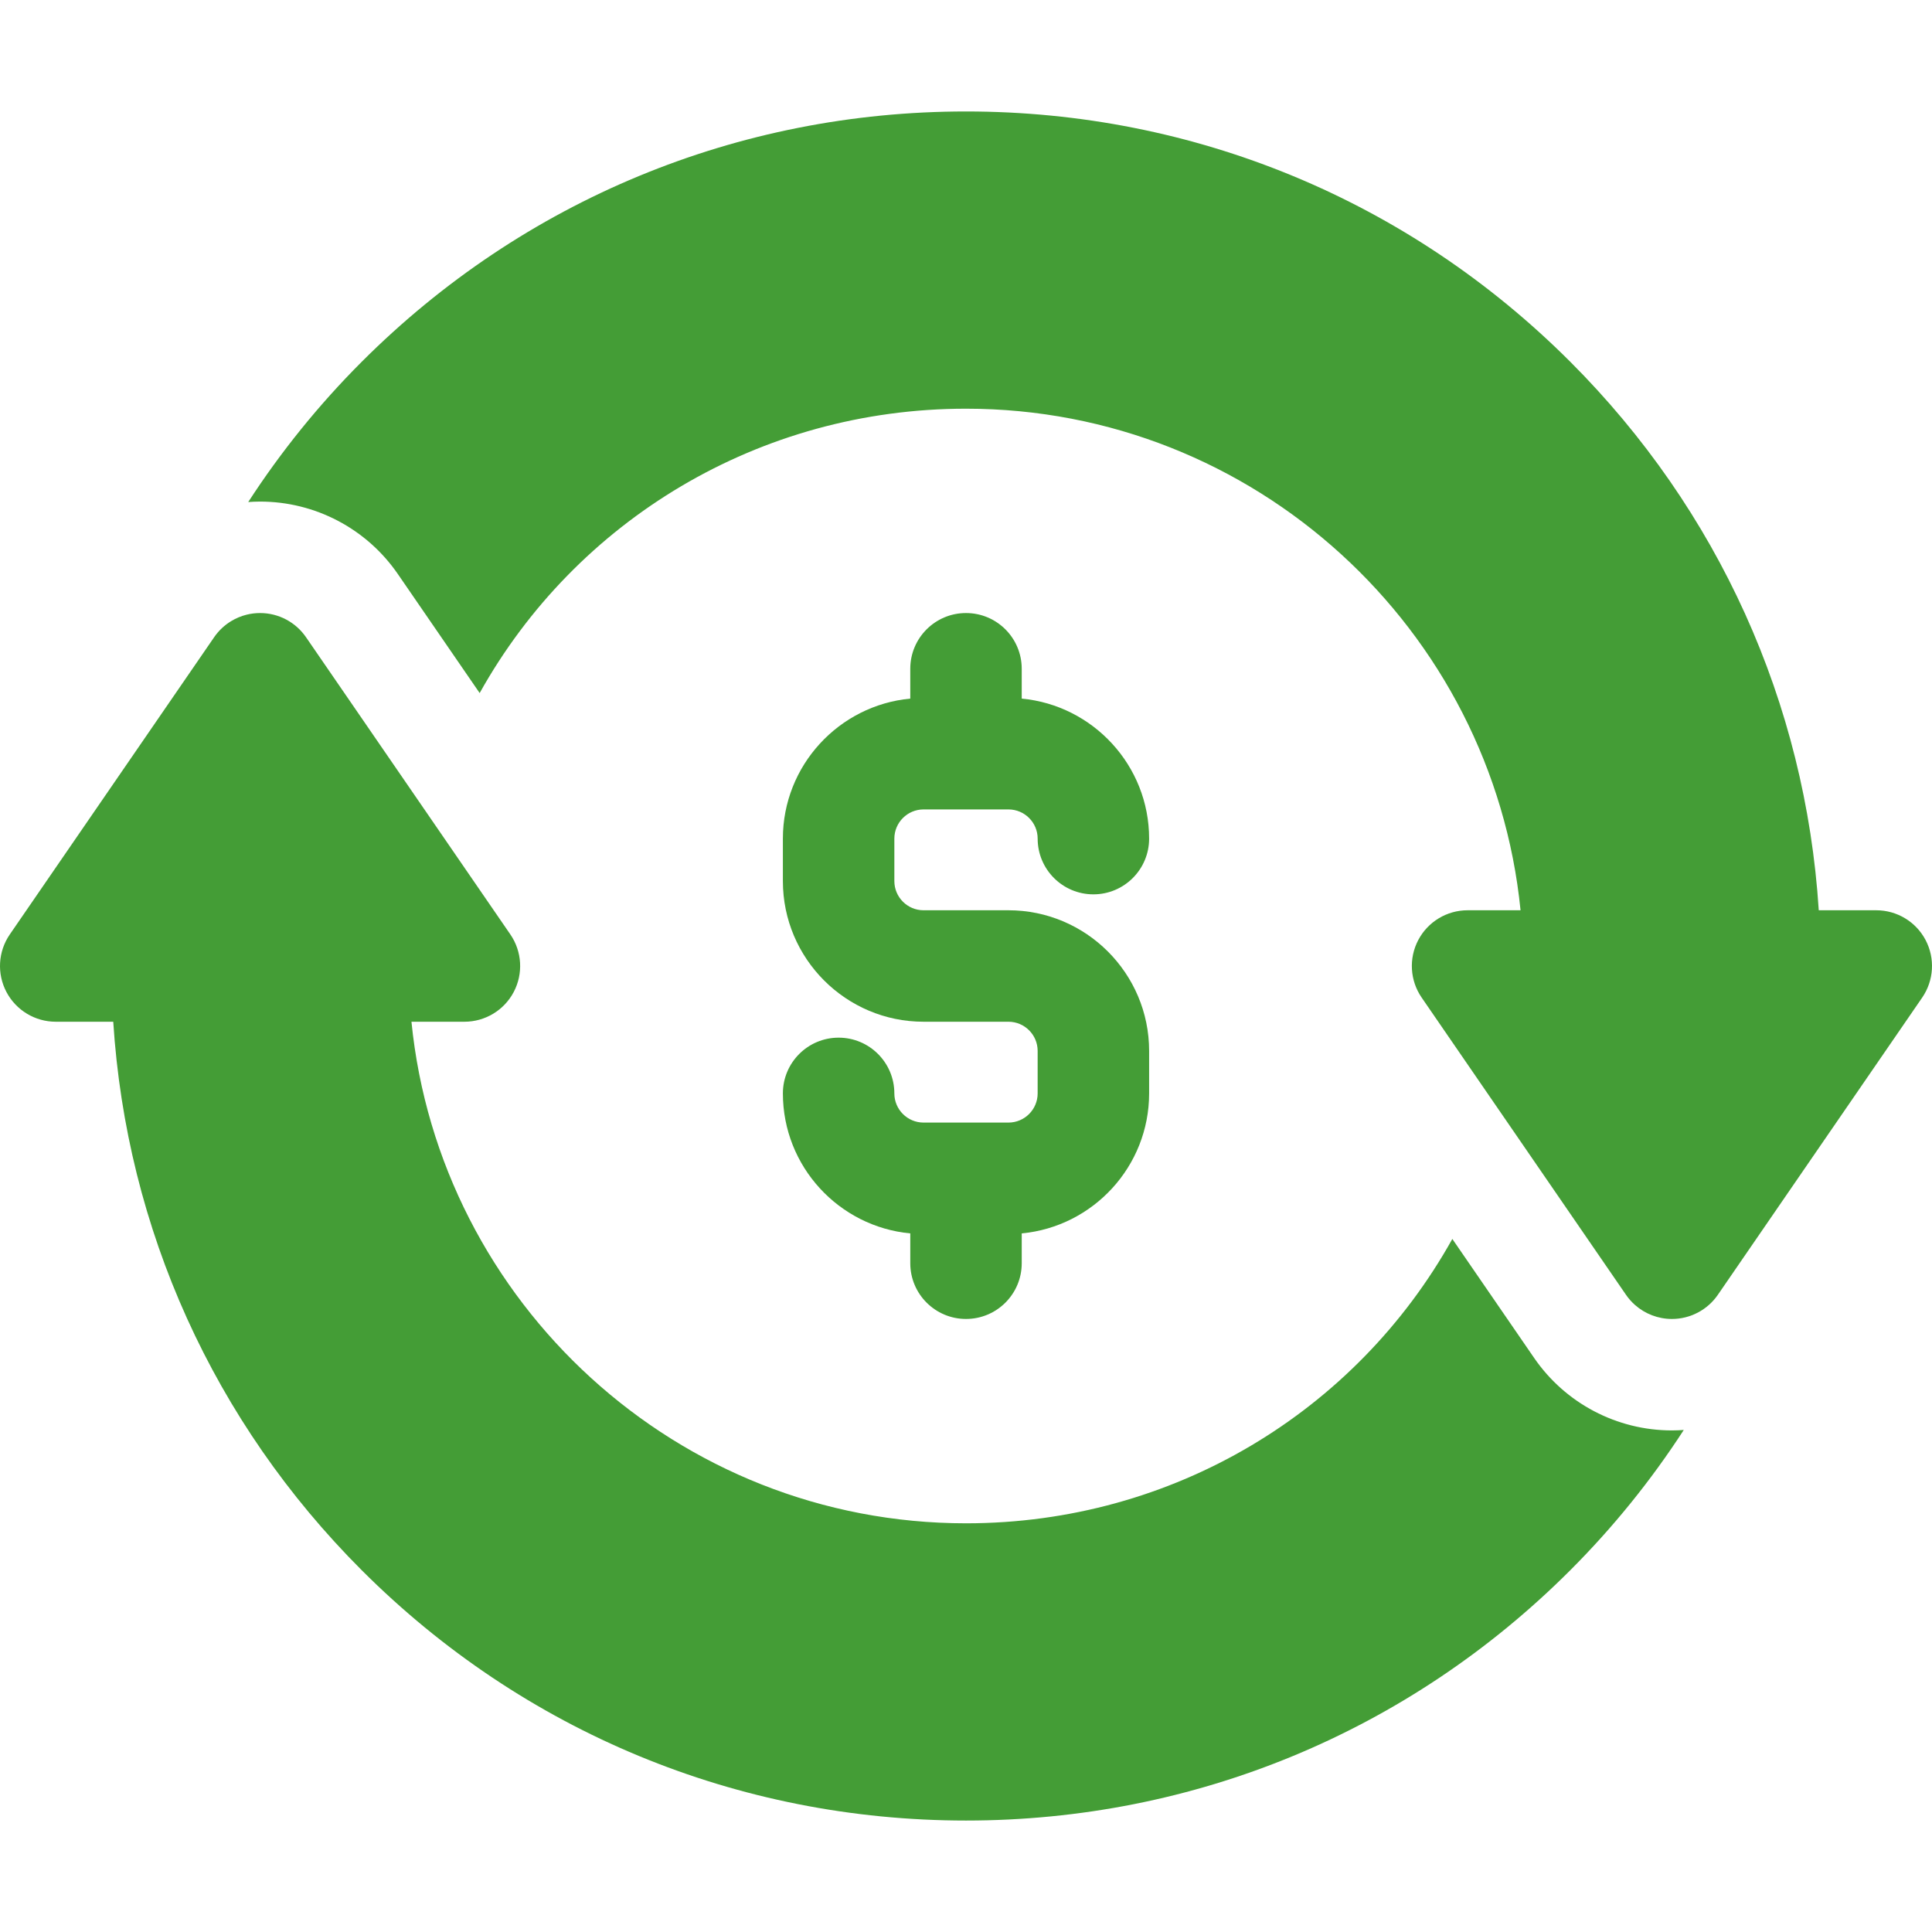
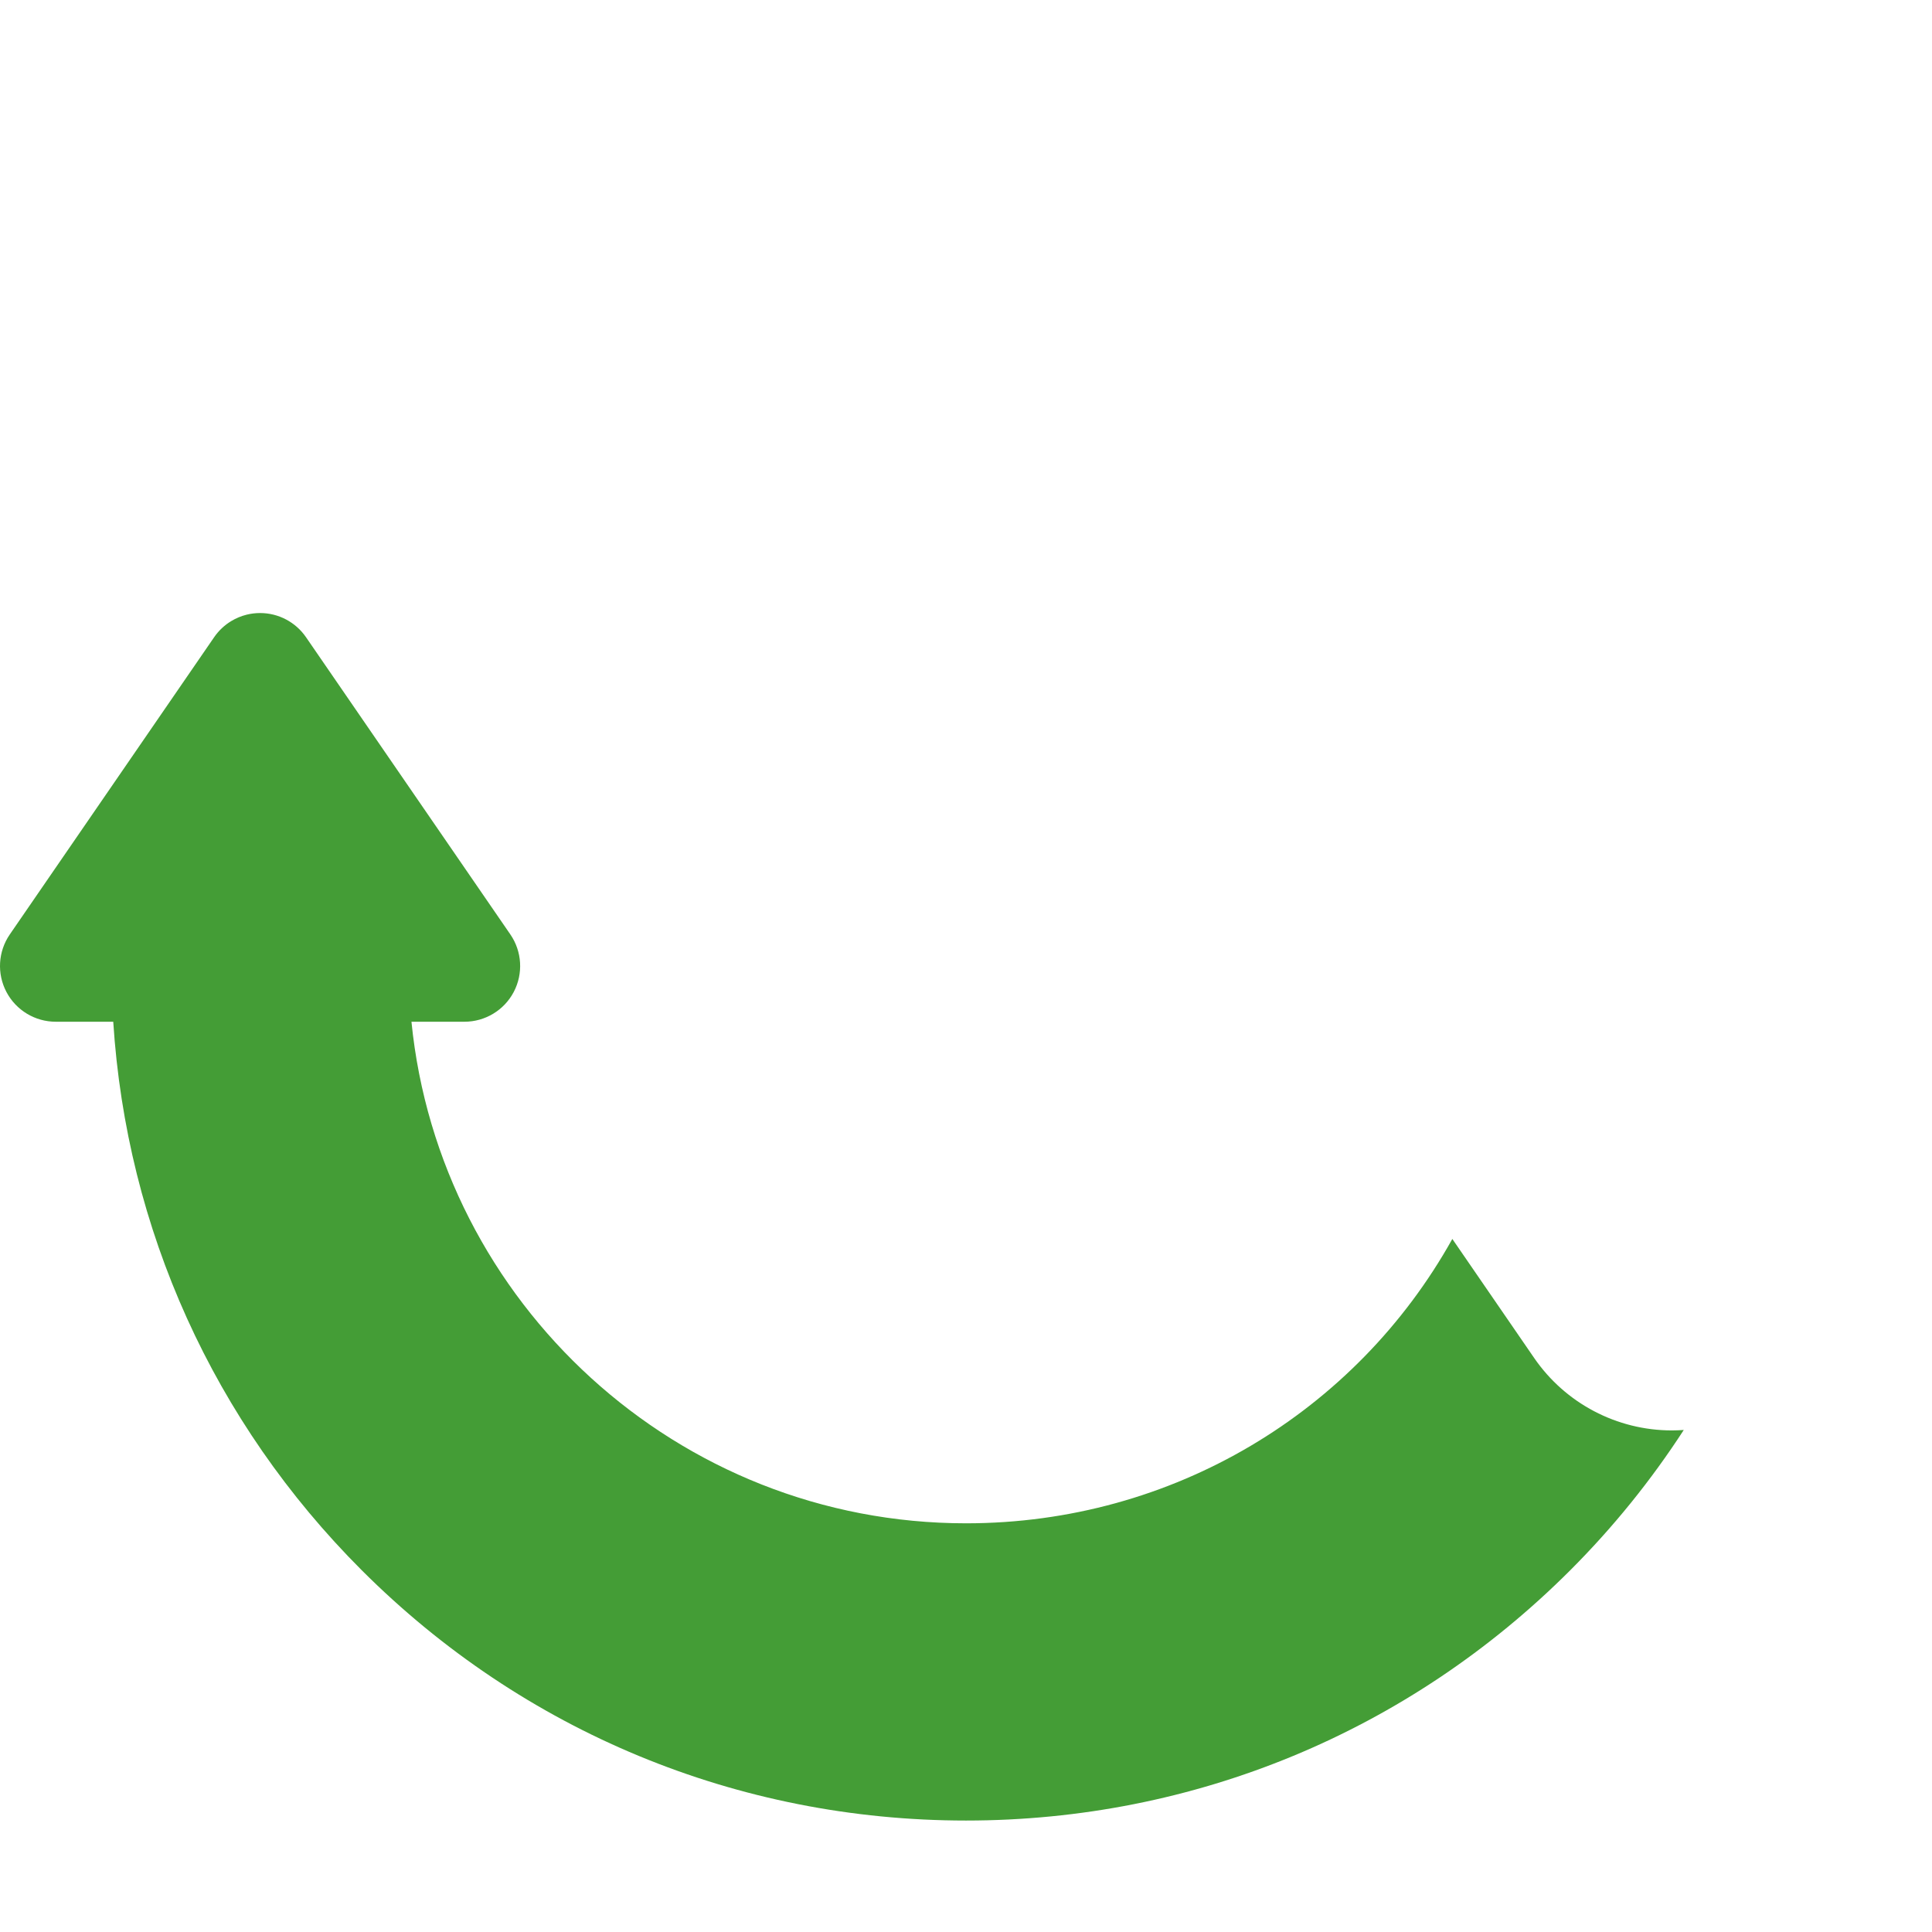
<svg xmlns="http://www.w3.org/2000/svg" version="1.1" width="512" height="512" x="0" y="0" viewBox="0 0 512.001 512.001" style="enable-background:new 0 0 512 512" xml:space="preserve" class="">
  <g>
    <g>
      <g>
        <path d="M443.077,379.077c-14.594,0-28.244-7.18-36.511-19.206l-21.682-31.538c-25.541,45.795-74.094,75.36-128.883,75.36    c-76.452,0-139.524-58.396-146.96-132.923h14.037c5.484,0,10.518-3.039,13.071-7.894c2.553-4.854,2.206-10.724-0.901-15.243    l-21.53-31.316l-32.624-47.454c-2.754-4.007-7.306-6.402-12.17-6.402c-0.608,0-1.211,0.037-1.807,0.11    c-0.596,0.073-1.183,0.183-1.76,0.326c-1.442,0.359-2.818,0.932-4.081,1.697c-1.768,1.07-3.318,2.515-4.523,4.268L2.599,247.632    c-3.107,4.519-3.454,10.39-0.901,15.243c2.553,4.853,7.587,7.895,13.072,7.895h15.24c3.514,54.931,26.587,106.091,65.859,145.364    c42.773,42.773,99.642,66.329,160.132,66.329s117.359-23.556,160.132-66.329c11.371-11.371,21.44-23.845,30.085-37.178    C445.176,379.029,444.13,379.077,443.077,379.077z" fill="#449d36" data-original="#000000" class="" />
      </g>
    </g>
    <g>
      <g>
-         <path d="M267.255,241.231h-22.505c-4.266,0-7.736-3.47-7.736-7.736v-11.253c0-4.265,3.47-7.735,7.736-7.735h22.505    c4.266,0,7.736,3.47,7.736,7.735c0,8.157,6.613,14.769,14.769,14.769c8.156,0,14.769-6.613,14.769-14.769    c0-19.366-14.848-35.325-33.759-37.103v-7.907c0-8.157-6.613-14.769-14.769-14.769c-8.157,0-14.769,6.613-14.769,14.769v7.907    c-18.91,1.778-33.759,17.737-33.759,37.103v11.253c0,20.554,16.721,37.275,37.275,37.275h22.505c4.266,0,7.736,3.47,7.736,7.736    v11.253c0,4.265-3.471,7.736-7.736,7.736h-22.505c-4.266,0-7.736-3.47-7.736-7.735c0-8.157-6.613-14.769-14.769-14.769    c-8.156,0-14.769,6.613-14.769,14.769c0,19.366,14.848,35.325,33.759,37.103v7.906c0,8.157,6.613,14.769,14.769,14.769    c8.157,0,14.769-6.613,14.769-14.769v-7.907c18.909-1.778,33.759-17.737,33.759-37.103v-11.253    C304.529,257.952,287.809,241.231,267.255,241.231z" fill="#449d36" data-original="#000000" class="" />
-       </g>
+         </g>
    </g>
    <g>
      <g>
-         <path d="M510.303,249.125c-2.554-4.854-7.587-7.894-13.072-7.894h-15.24c-3.514-54.931-26.587-106.091-65.859-145.364    C373.36,53.095,316.49,29.539,256.001,29.539S138.641,53.095,95.869,95.868c-11.371,11.371-21.44,23.845-30.085,37.178    c1.041-0.074,2.087-0.122,3.14-0.122c14.595,0,28.244,7.18,36.511,19.206l21.682,31.538    c25.541-45.795,74.094-75.359,128.883-75.359c76.452,0,139.524,58.396,146.96,132.923h-14.037c-5.484,0-10.518,3.039-13.071,7.894    c-2.553,4.854-2.206,10.724,0.901,15.243l21.53,31.316l32.624,47.454c0.689,1.002,1.49,1.903,2.38,2.691    c2.67,2.364,6.143,3.711,9.791,3.711c4.863,0,9.416-2.395,12.171-6.402l19.554-28.443l34.599-50.326    C512.51,259.848,512.856,253.978,510.303,249.125z" fill="#449d36" data-original="#000000" class="" />
-       </g>
+         </g>
    </g>
    <g>
</g>
    <g>
</g>
    <g>
</g>
    <g>
</g>
    <g>
</g>
    <g>
</g>
    <g>
</g>
    <g>
</g>
    <g>
</g>
    <g>
</g>
    <g>
</g>
    <g>
</g>
    <g>
</g>
    <g>
</g>
    <g>
</g>
  </g>
</svg>